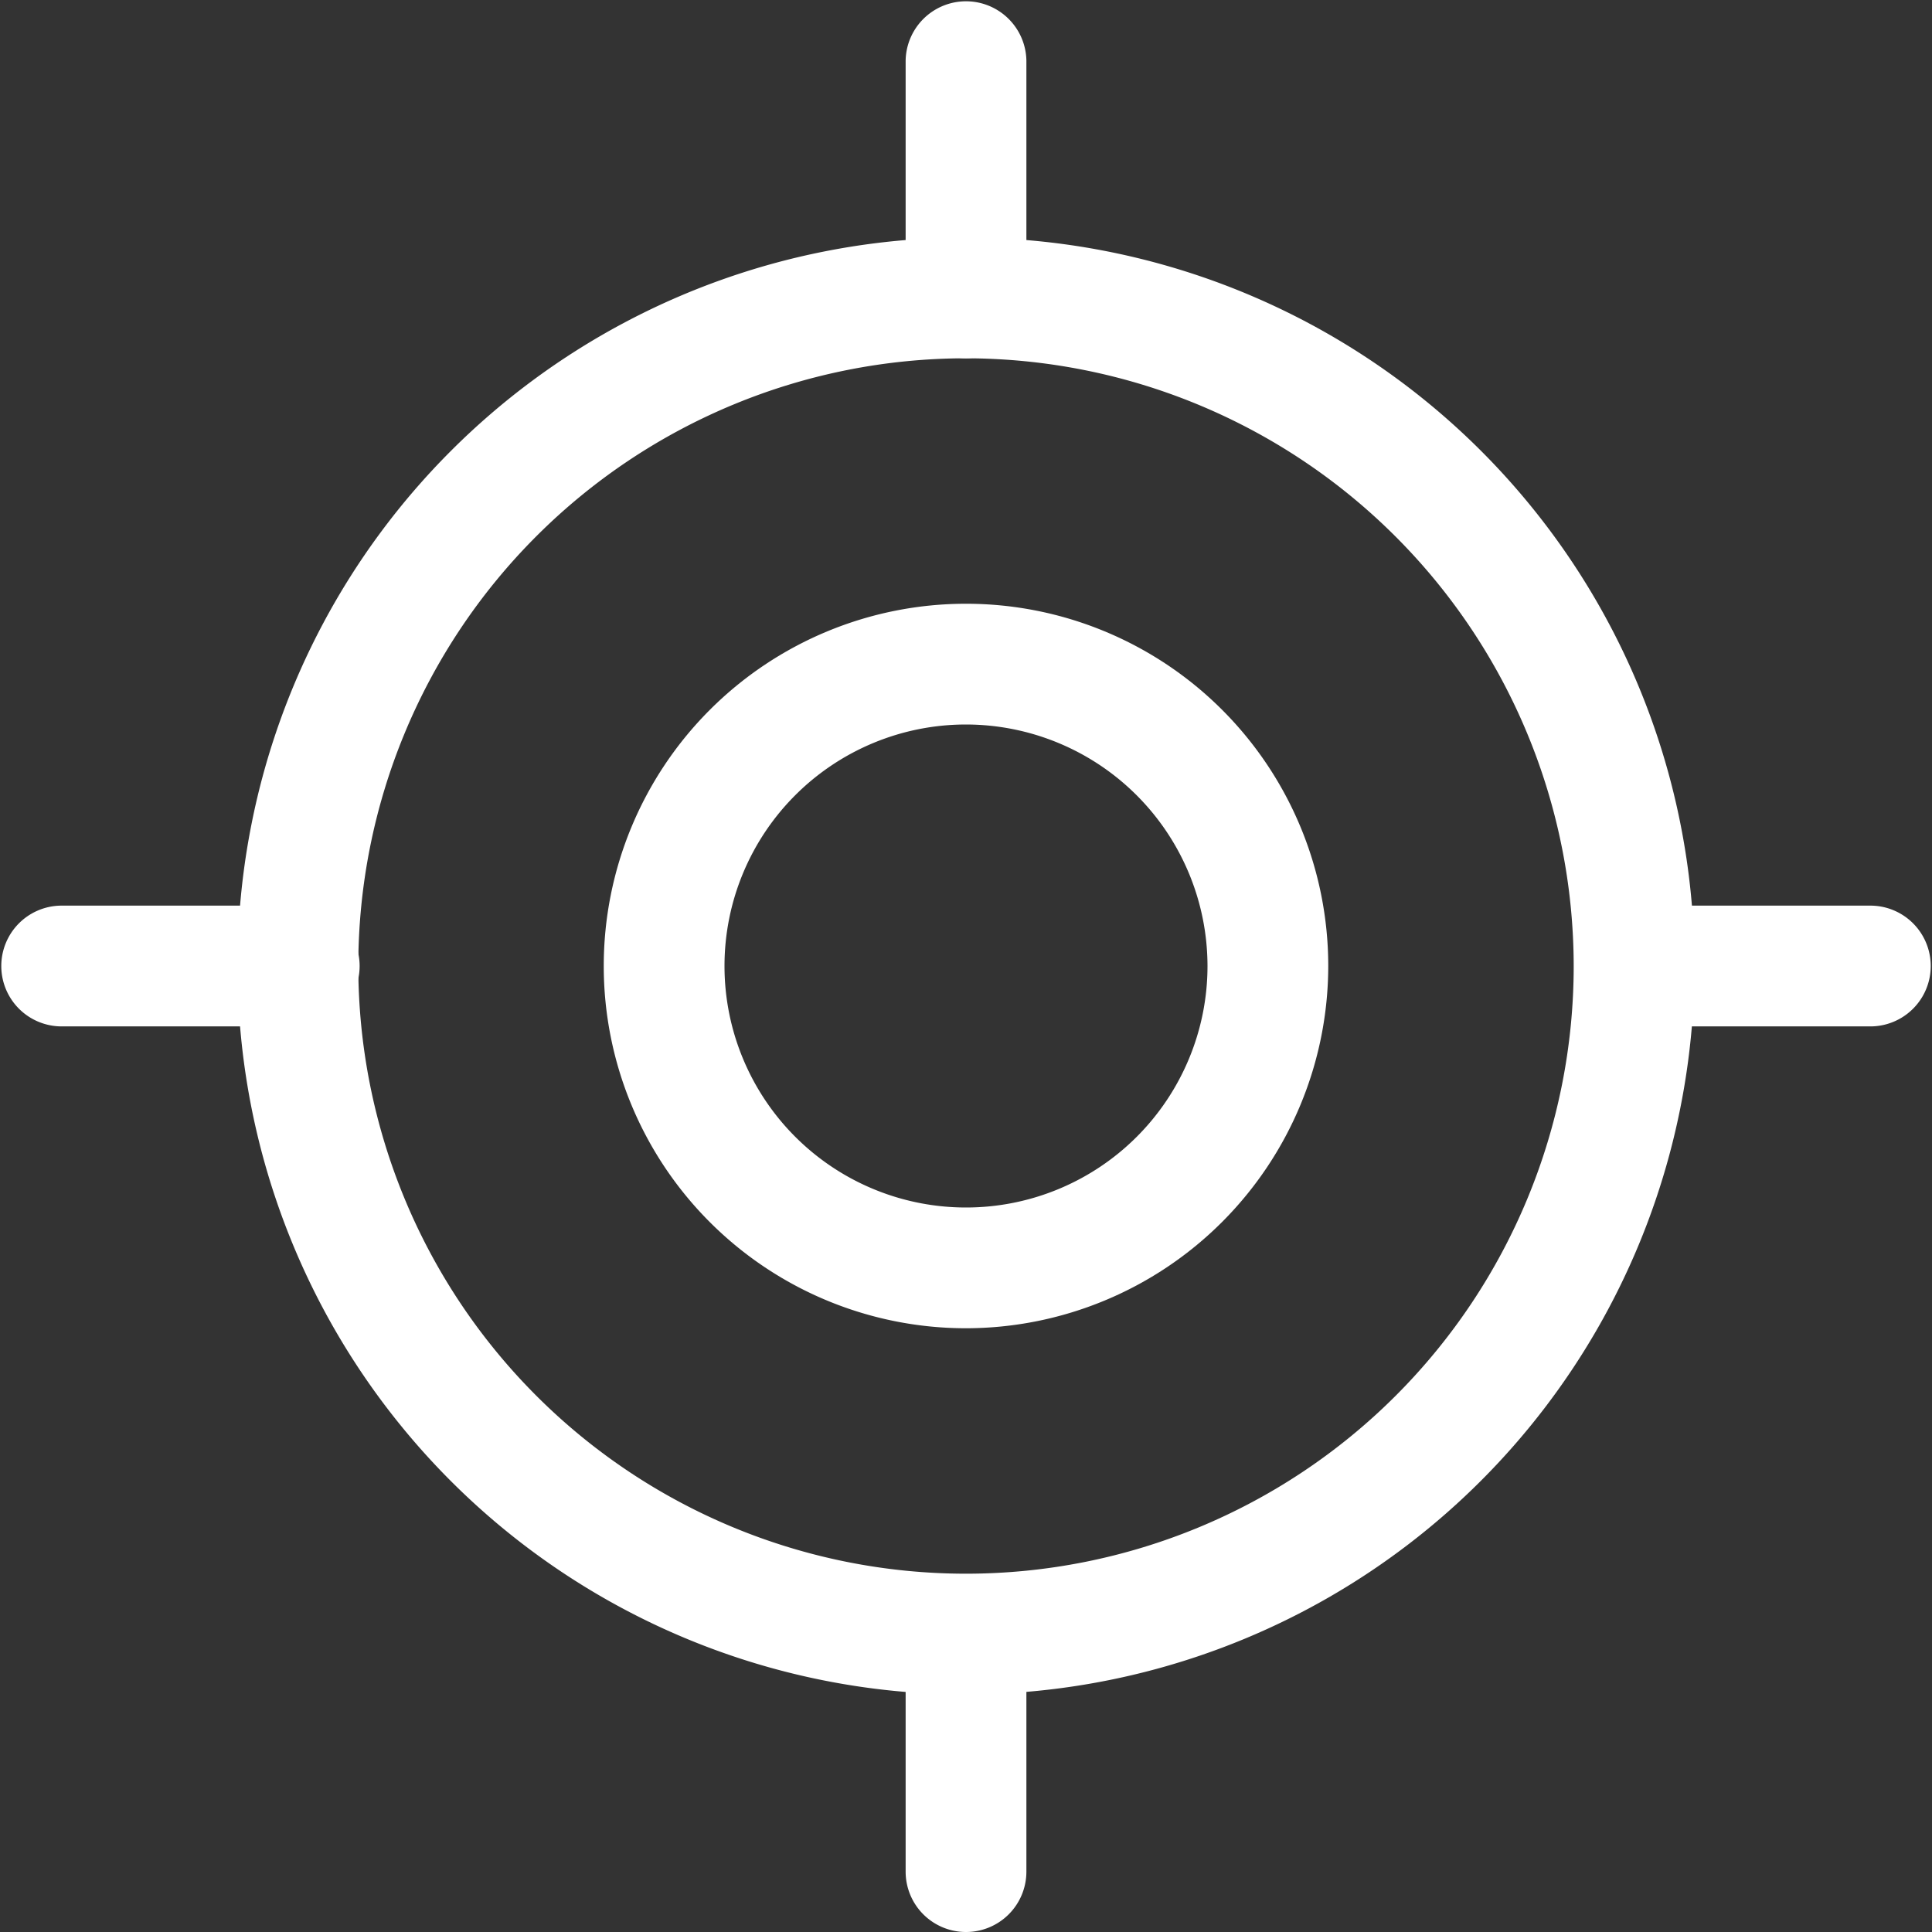
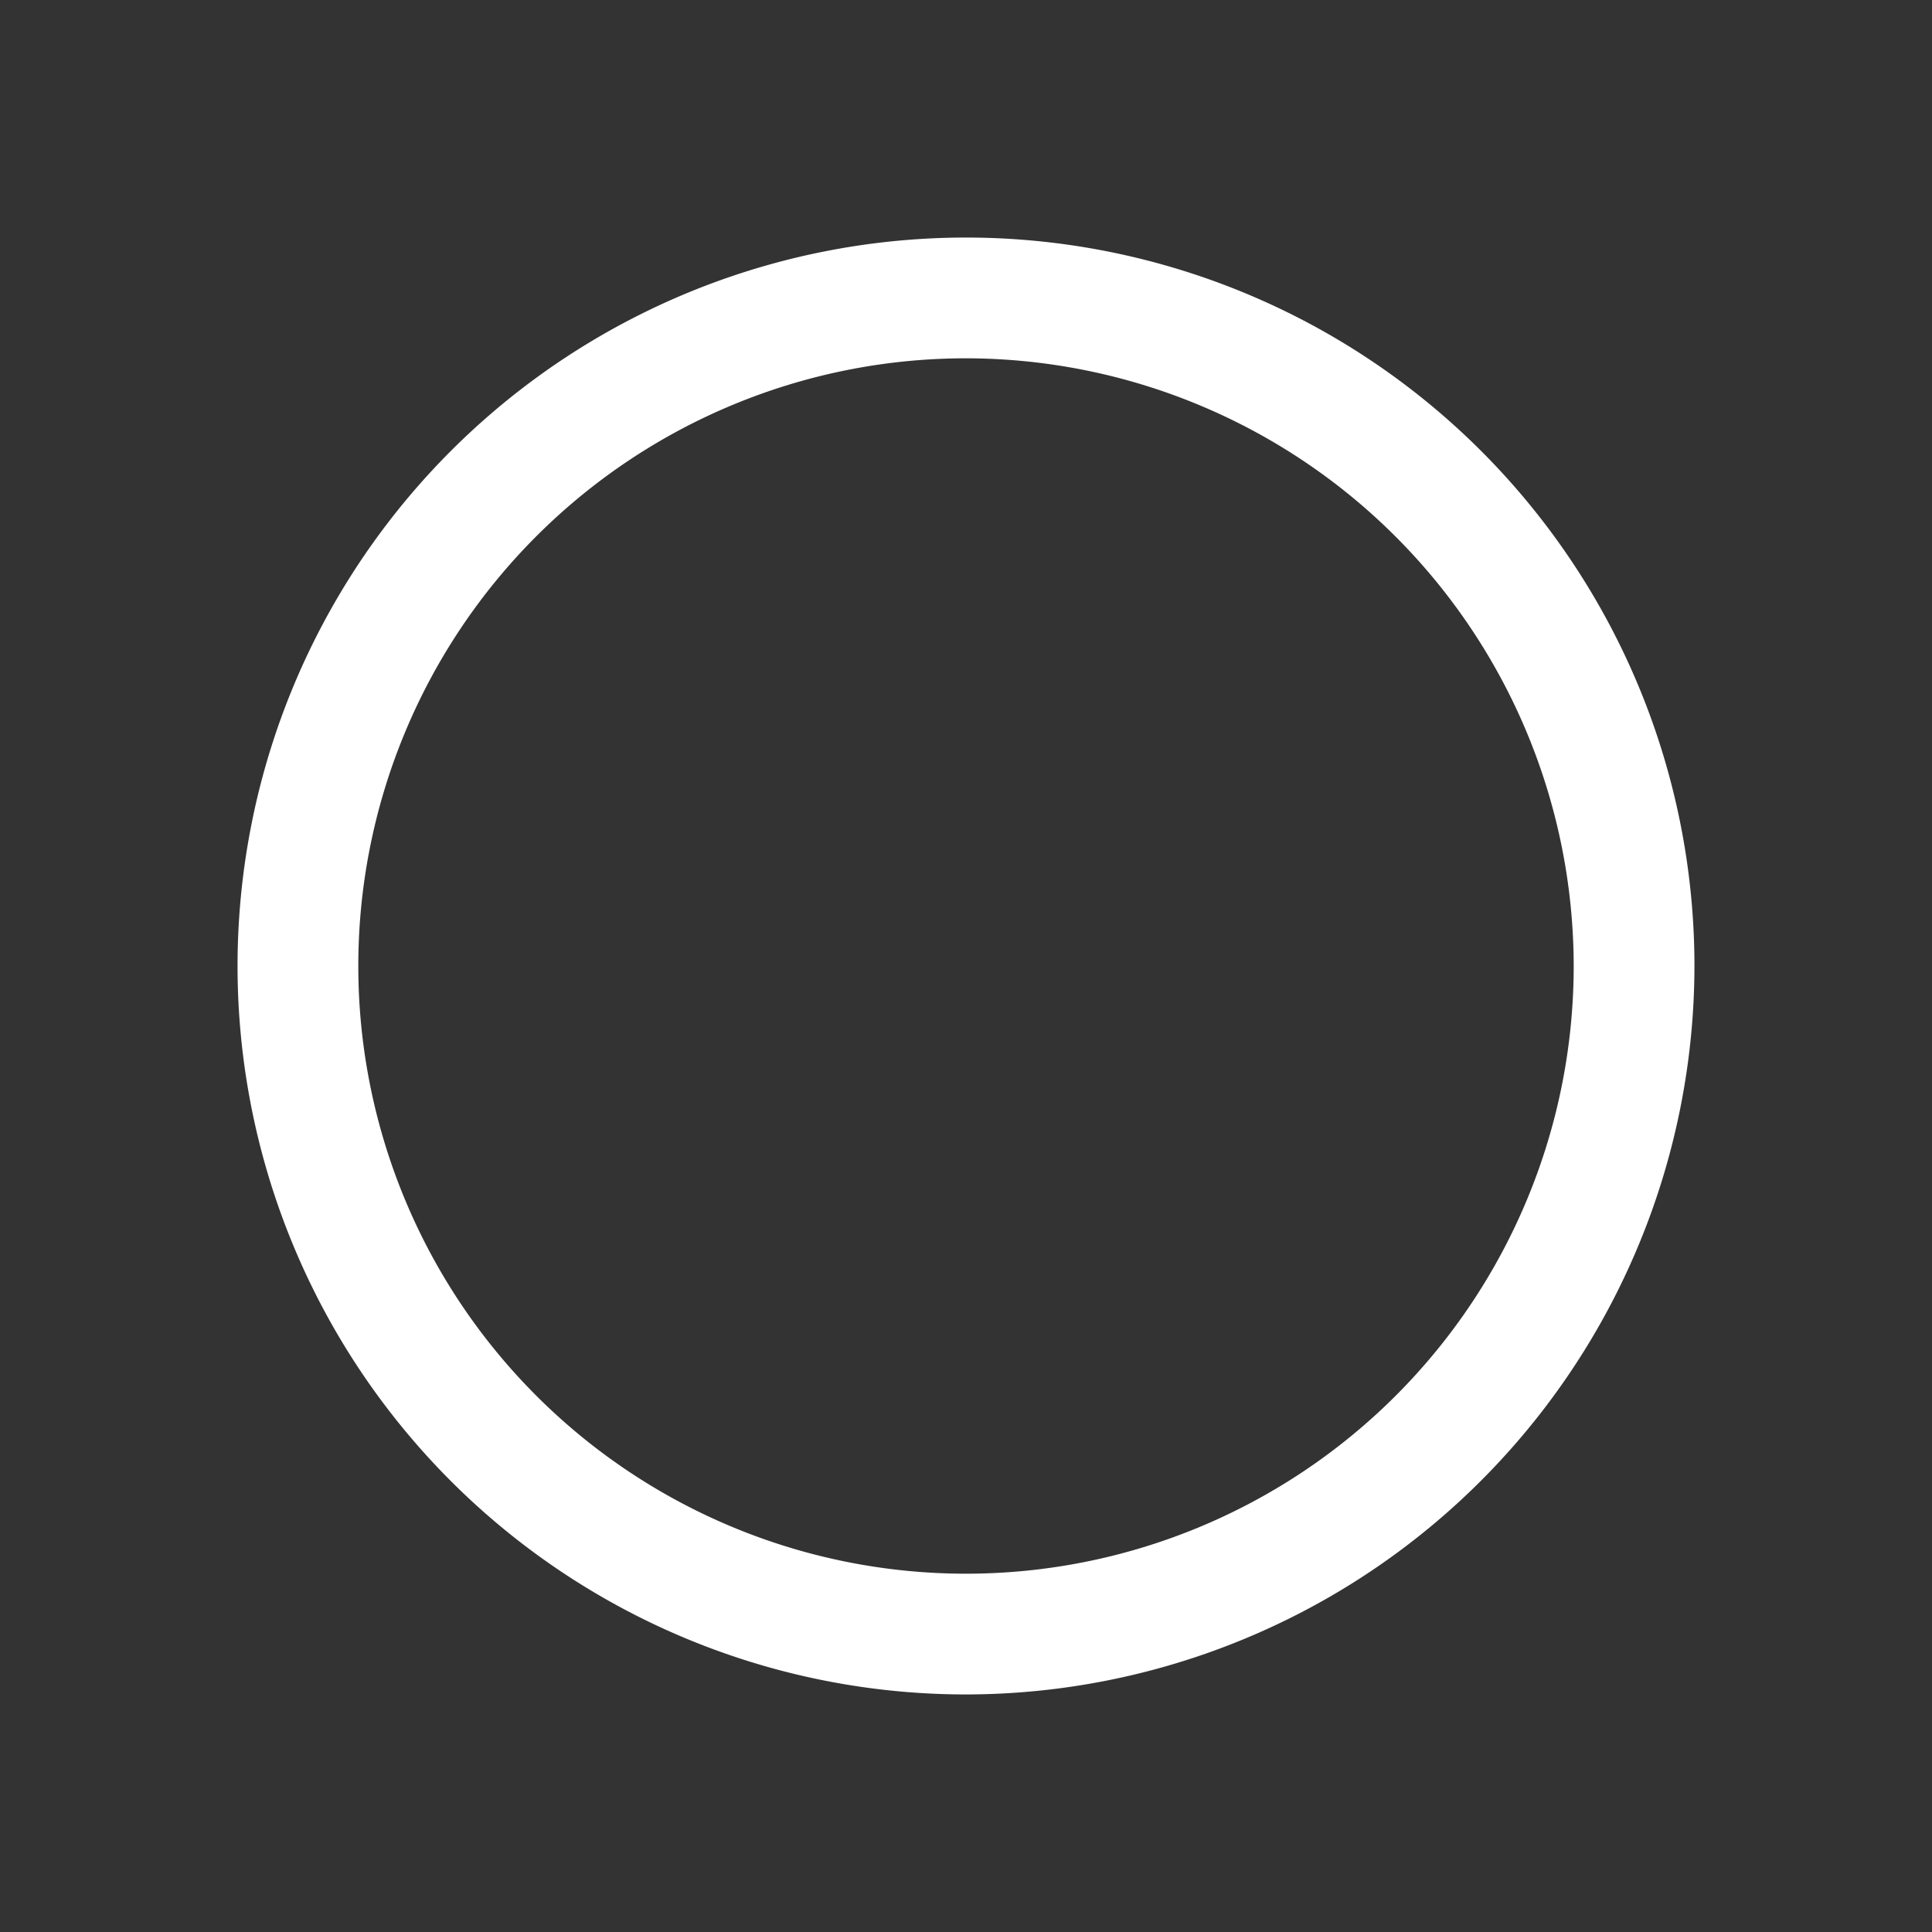
<svg xmlns="http://www.w3.org/2000/svg" id="accuracy" width="70" height="70" viewBox="0 0 70 70">
  <rect x="0" y="0" width="70" height="70" fill="#333333" stroke="none" />
  <path id="Path_7666" data-name="Path 7666" d="M30.328,56.721A26.393,26.393,0,1,1,56.721,30.328,26.422,26.422,0,0,1,30.328,56.721Zm0-48.411A22.018,22.018,0,1,0,52.346,30.328,22.043,22.043,0,0,0,30.328,8.31Z" transform="translate(4.672 4.672)" fill="#fff" />
-   <path id="Path_7667" data-name="Path 7667" d="M35,48.125A13.125,13.125,0,1,1,48.125,35,13.139,13.139,0,0,1,35,48.125ZM35,26.25A8.75,8.75,0,1,0,43.75,35,8.759,8.759,0,0,0,35,26.25Zm0-13.268a2.187,2.187,0,0,1-2.187-2.187V2.188a2.188,2.188,0,0,1,4.375,0v8.607A2.187,2.187,0,0,1,35,12.982ZM35,70a2.186,2.186,0,0,1-2.187-2.187V59.206a2.188,2.188,0,0,1,4.375,0v8.607A2.186,2.186,0,0,1,35,70ZM67.813,37.188H59.206a2.188,2.188,0,0,1,0-4.375h8.607a2.188,2.188,0,0,1,0,4.375Zm-57.018,0H2.188a2.188,2.188,0,0,1,0-4.375h8.607a2.188,2.188,0,1,1,0,4.375Z" fill="#fff" />
</svg>